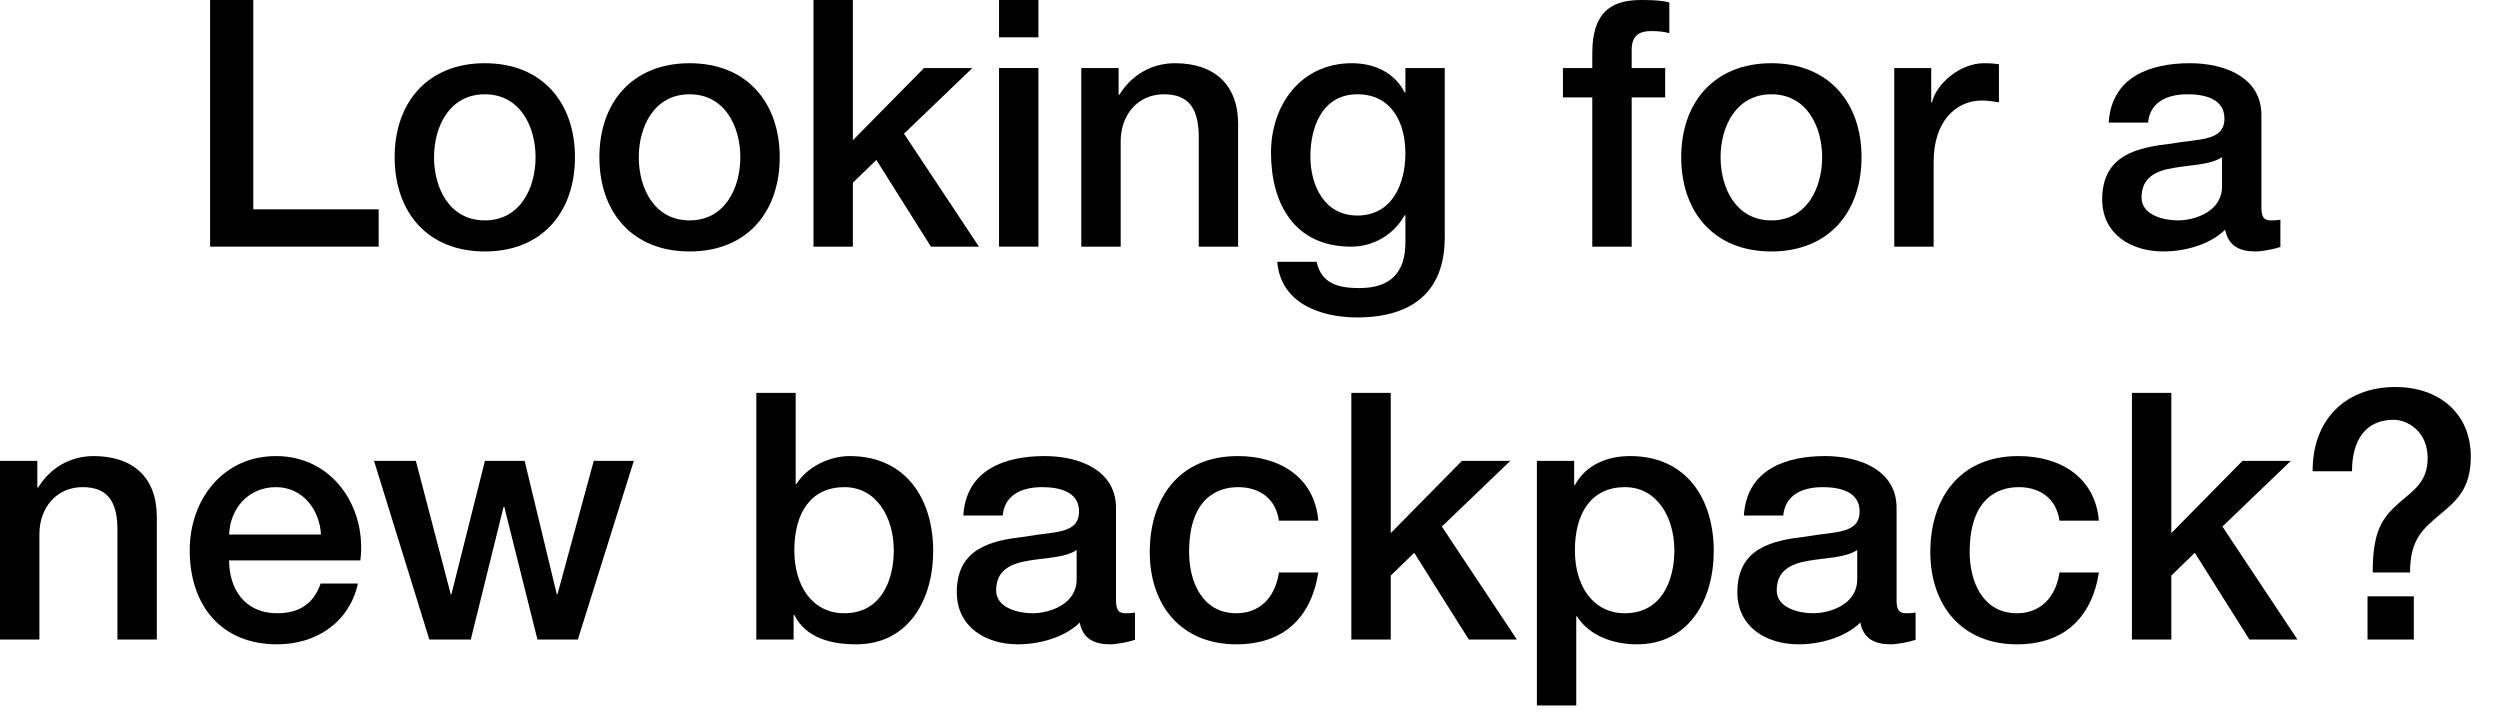
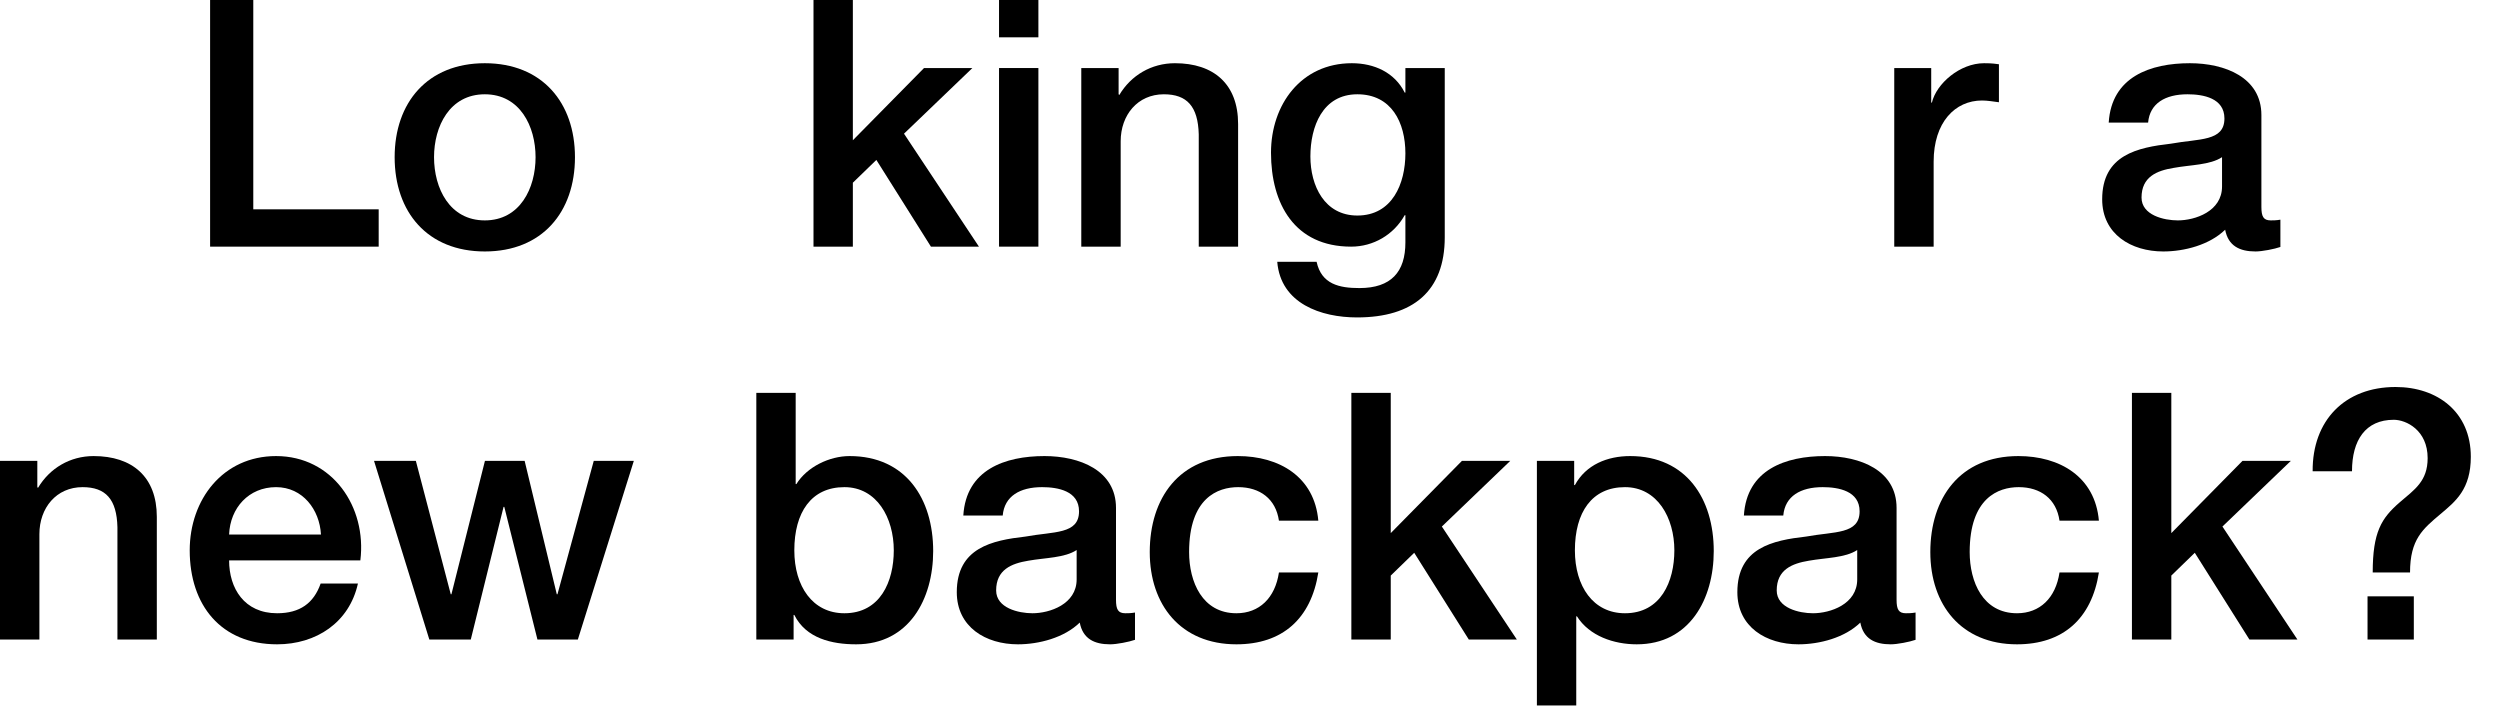
<svg xmlns="http://www.w3.org/2000/svg" fill="none" height="100%" overflow="visible" preserveAspectRatio="none" style="display: block;" viewBox="0 0 70 20" width="100%">
  <g id="Looking for a new backpack?">
    <path d="M5.883 6.906V0H7.092V5.861H10.603V6.906H5.883Z" fill="black" />
    <path d="M13.575 6.171C14.561 6.171 14.996 5.271 14.996 4.401C14.996 3.54 14.561 2.64 13.575 2.64C12.588 2.64 12.153 3.54 12.153 4.401C12.153 5.271 12.588 6.171 13.575 6.171ZM13.575 7.041C11.969 7.041 11.05 5.939 11.05 4.401C11.05 2.873 11.969 1.77 13.575 1.77C15.18 1.77 16.099 2.873 16.099 4.401C16.099 5.939 15.18 7.041 13.575 7.041Z" fill="black" />
-     <path d="M19.308 6.171C20.294 6.171 20.729 5.271 20.729 4.401C20.729 3.54 20.294 2.64 19.308 2.64C18.321 2.64 17.886 3.54 17.886 4.401C17.886 5.271 18.321 6.171 19.308 6.171ZM19.308 7.041C17.702 7.041 16.783 5.939 16.783 4.401C16.783 2.873 17.702 1.77 19.308 1.77C20.913 1.77 21.832 2.873 21.832 4.401C21.832 5.939 20.913 7.041 19.308 7.041Z" fill="black" />
    <path d="M22.778 6.906V0H23.88V3.927L25.873 1.905H27.227L25.312 3.743L27.41 6.906H26.066L24.538 4.478L23.88 5.116V6.906H22.778Z" fill="black" />
    <path d="M27.973 6.906V1.905H29.075V6.906H27.973ZM27.973 1.045V0H29.075V1.045H27.973Z" fill="black" />
    <path d="M30.276 6.906V1.905H31.321V2.64L31.34 2.66C31.669 2.108 32.24 1.77 32.898 1.77C33.981 1.77 34.667 2.35 34.667 3.472V6.906H33.565V3.762C33.545 2.979 33.236 2.64 32.588 2.64C31.853 2.64 31.379 3.221 31.379 3.956V6.906H30.276Z" fill="black" />
    <path d="M38.006 6.035C38.983 6.035 39.351 5.145 39.351 4.294C39.351 3.433 38.964 2.64 38.006 2.64C37.029 2.64 36.691 3.55 36.691 4.381C36.691 5.203 37.087 6.035 38.006 6.035ZM40.453 1.905V6.645C40.453 8.144 39.573 8.888 37.997 8.888C36.991 8.888 35.859 8.502 35.763 7.331H36.865C37.001 7.96 37.503 8.066 38.064 8.066C38.954 8.066 39.351 7.612 39.351 6.79V6.026H39.331C39.022 6.577 38.451 6.906 37.832 6.906C36.246 6.906 35.588 5.706 35.588 4.275C35.588 2.931 36.43 1.77 37.852 1.77C38.48 1.77 39.051 2.031 39.331 2.592H39.351V1.905H40.453Z" fill="black" />
-     <path d="M43.762 2.727V1.905H44.584V1.489C44.584 0.213 45.252 0 45.967 0C46.315 0 46.567 0.019 46.741 0.068V0.928C46.596 0.89 46.451 0.87 46.228 0.87C45.928 0.87 45.687 0.977 45.687 1.393V1.905H46.625V2.727H45.687V6.906H44.584V2.727H43.762Z" fill="black" />
-     <path d="M49.598 6.171C50.585 6.171 51.02 5.271 51.02 4.401C51.02 3.54 50.585 2.64 49.598 2.64C48.612 2.64 48.176 3.54 48.176 4.401C48.176 5.271 48.612 6.171 49.598 6.171ZM49.598 7.041C47.993 7.041 47.074 5.939 47.074 4.401C47.074 2.873 47.993 1.77 49.598 1.77C51.204 1.77 52.123 2.873 52.123 4.401C52.123 5.939 51.204 7.041 49.598 7.041Z" fill="black" />
    <path d="M53.039 6.906V1.905H54.074V2.873H54.093C54.219 2.341 54.877 1.77 55.554 1.77C55.805 1.77 55.873 1.789 55.97 1.799V2.863C55.815 2.844 55.651 2.814 55.496 2.814C54.742 2.814 54.142 3.424 54.142 4.526V6.906H53.039Z" fill="black" />
    <path d="M62.217 5.223V4.401C61.878 4.623 61.346 4.613 60.863 4.701C60.389 4.778 59.963 4.952 59.963 5.532C59.963 6.026 60.592 6.171 60.979 6.171C61.462 6.171 62.217 5.919 62.217 5.223ZM63.319 3.221V5.793C63.319 6.064 63.377 6.171 63.58 6.171C63.648 6.171 63.735 6.171 63.851 6.151V6.915C63.687 6.973 63.339 7.041 63.155 7.041C62.71 7.041 62.391 6.886 62.304 6.432C61.868 6.857 61.163 7.041 60.572 7.041C59.673 7.041 58.861 6.558 58.861 5.581C58.861 4.333 59.857 4.13 60.785 4.023C61.578 3.878 62.284 3.965 62.284 3.317C62.284 2.747 61.694 2.64 61.249 2.64C60.63 2.64 60.195 2.892 60.147 3.433H59.044C59.122 2.147 60.215 1.77 61.317 1.77C62.294 1.77 63.319 2.166 63.319 3.221Z" fill="black" />
    <path d="M0 17.906V12.905H1.045V13.64L1.064 13.66C1.393 13.108 1.963 12.77 2.621 12.77C3.704 12.77 4.391 13.35 4.391 14.472V17.906H3.288V14.762C3.269 13.979 2.96 13.64 2.312 13.64C1.577 13.64 1.103 14.221 1.103 14.956V17.906H0Z" fill="black" />
    <path d="M10.09 15.691H6.415C6.415 16.474 6.84 17.171 7.759 17.171C8.397 17.171 8.784 16.89 8.978 16.339H10.022C9.78 17.432 8.852 18.041 7.759 18.041C6.192 18.041 5.312 16.948 5.312 15.41C5.312 13.989 6.24 12.77 7.73 12.77C9.306 12.77 10.274 14.192 10.09 15.691ZM6.415 14.966H8.987C8.949 14.269 8.475 13.64 7.73 13.64C6.966 13.64 6.444 14.221 6.415 14.966Z" fill="black" />
    <path d="M12.021 17.906L10.473 12.905H11.644L12.621 16.639H12.64L13.578 12.905H14.69L15.59 16.639H15.609L16.625 12.905H17.747L16.18 17.906H15.048L14.12 14.192H14.1L13.182 17.906H12.021Z" fill="black" />
    <path d="M25.026 15.41C25.026 14.501 24.552 13.64 23.643 13.64C22.715 13.64 22.241 14.347 22.241 15.41C22.241 16.416 22.753 17.171 23.643 17.171C24.649 17.171 25.026 16.281 25.026 15.41ZM21.177 17.906V11H22.279V13.553H22.299C22.599 13.07 23.227 12.77 23.788 12.77C25.365 12.77 26.129 13.969 26.129 15.43C26.129 16.774 25.452 18.041 23.972 18.041C23.295 18.041 22.57 17.877 22.241 17.219H22.221V17.906H21.177Z" fill="black" />
    <path d="M30.146 16.223V15.401C29.807 15.623 29.275 15.614 28.792 15.7C28.318 15.778 27.892 15.952 27.892 16.532C27.892 17.026 28.521 17.171 28.908 17.171C29.391 17.171 30.146 16.919 30.146 16.223ZM31.248 14.221V16.793C31.248 17.064 31.306 17.171 31.509 17.171C31.577 17.171 31.664 17.171 31.78 17.151V17.915C31.616 17.973 31.268 18.041 31.084 18.041C30.639 18.041 30.32 17.886 30.233 17.432C29.797 17.857 29.091 18.041 28.502 18.041C27.602 18.041 26.79 17.558 26.79 16.581C26.79 15.333 27.786 15.13 28.714 15.024C29.507 14.878 30.213 14.966 30.213 14.317C30.213 13.747 29.623 13.64 29.178 13.64C28.559 13.64 28.124 13.892 28.076 14.434H26.973C27.051 13.147 28.144 12.77 29.246 12.77C30.223 12.77 31.248 13.166 31.248 14.221Z" fill="black" />
    <path d="M36.913 14.579H35.81C35.723 13.969 35.278 13.64 34.669 13.64C34.098 13.64 33.295 13.94 33.295 15.459C33.295 16.291 33.663 17.171 34.62 17.171C35.259 17.171 35.704 16.745 35.81 16.029H36.913C36.71 17.325 35.907 18.041 34.62 18.041C33.054 18.041 32.193 16.929 32.193 15.459C32.193 13.95 33.015 12.77 34.659 12.77C35.82 12.77 36.806 13.35 36.913 14.579Z" fill="black" />
    <path d="M37.838 17.906V11H38.941V14.927L40.933 12.905H42.287L40.372 14.743L42.471 17.906H41.126L39.598 15.478L38.941 16.116V17.906H37.838Z" fill="black" />
    <path d="M46.882 15.41C46.882 14.501 46.408 13.64 45.499 13.64C44.571 13.64 44.097 14.347 44.097 15.41C44.097 16.416 44.609 17.171 45.499 17.171C46.505 17.171 46.882 16.281 46.882 15.41ZM43.033 19.753V12.905H44.077V13.582H44.097C44.406 13.012 45.006 12.77 45.644 12.77C47.221 12.77 47.985 13.969 47.985 15.43C47.985 16.774 47.308 18.041 45.828 18.041C45.19 18.041 44.503 17.809 44.155 17.258H44.135V19.753H43.033Z" fill="black" />
    <path d="M52.002 16.223V15.401C51.663 15.623 51.131 15.614 50.648 15.7C50.174 15.778 49.748 15.952 49.748 16.532C49.748 17.026 50.377 17.171 50.764 17.171C51.247 17.171 52.002 16.919 52.002 16.223ZM53.104 14.221V16.793C53.104 17.064 53.162 17.171 53.365 17.171C53.433 17.171 53.52 17.171 53.636 17.151V17.915C53.472 17.973 53.124 18.041 52.94 18.041C52.495 18.041 52.176 17.886 52.089 17.432C51.654 17.857 50.947 18.041 50.358 18.041C49.458 18.041 48.646 17.558 48.646 16.581C48.646 15.333 49.642 15.13 50.57 15.024C51.363 14.878 52.069 14.966 52.069 14.317C52.069 13.747 51.48 13.64 51.035 13.64C50.416 13.64 49.98 13.892 49.932 14.434H48.829C48.907 13.147 50 12.77 51.102 12.77C52.079 12.77 53.104 13.166 53.104 14.221Z" fill="black" />
    <path d="M58.769 14.579H57.666C57.579 13.969 57.134 13.64 56.525 13.64C55.954 13.64 55.151 13.94 55.151 15.459C55.151 16.291 55.519 17.171 56.477 17.171C57.115 17.171 57.56 16.745 57.666 16.029H58.769C58.566 17.325 57.763 18.041 56.477 18.041C54.91 18.041 54.049 16.929 54.049 15.459C54.049 13.95 54.871 12.77 56.515 12.77C57.676 12.77 58.662 13.35 58.769 14.579Z" fill="black" />
    <path d="M59.694 17.906V11H60.797V14.927L62.789 12.905H64.143L62.228 14.743L64.327 17.906H62.983L61.454 15.478L60.797 16.116V17.906H59.694Z" fill="black" />
    <path d="M65.856 13.195H64.754C64.744 11.774 65.653 10.836 67.075 10.836C68.255 10.836 69.183 11.542 69.183 12.789C69.183 13.698 68.758 14.037 68.332 14.395C67.839 14.811 67.481 15.101 67.481 16.029H66.436C66.436 14.898 66.678 14.511 67.191 14.066C67.607 13.708 67.974 13.476 67.974 12.828C67.974 12.045 67.374 11.754 67.026 11.754C66.233 11.754 65.856 12.325 65.856 13.195ZM66.291 17.906V16.697H67.587V17.906H66.291Z" fill="black" />
  </g>
</svg>